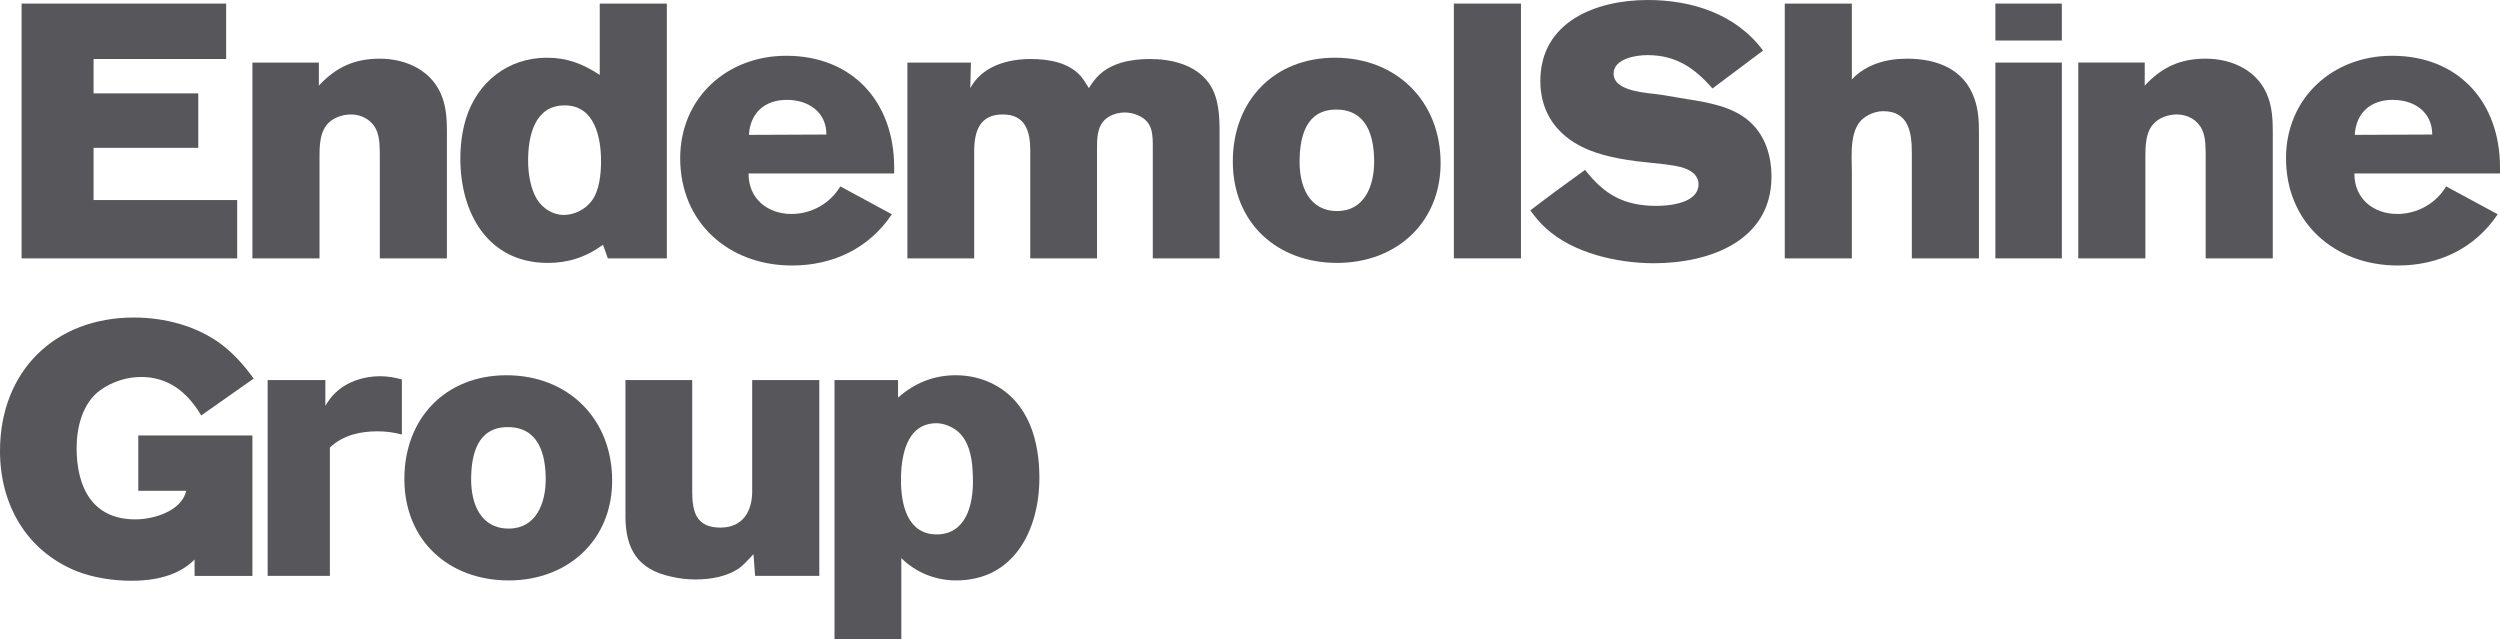
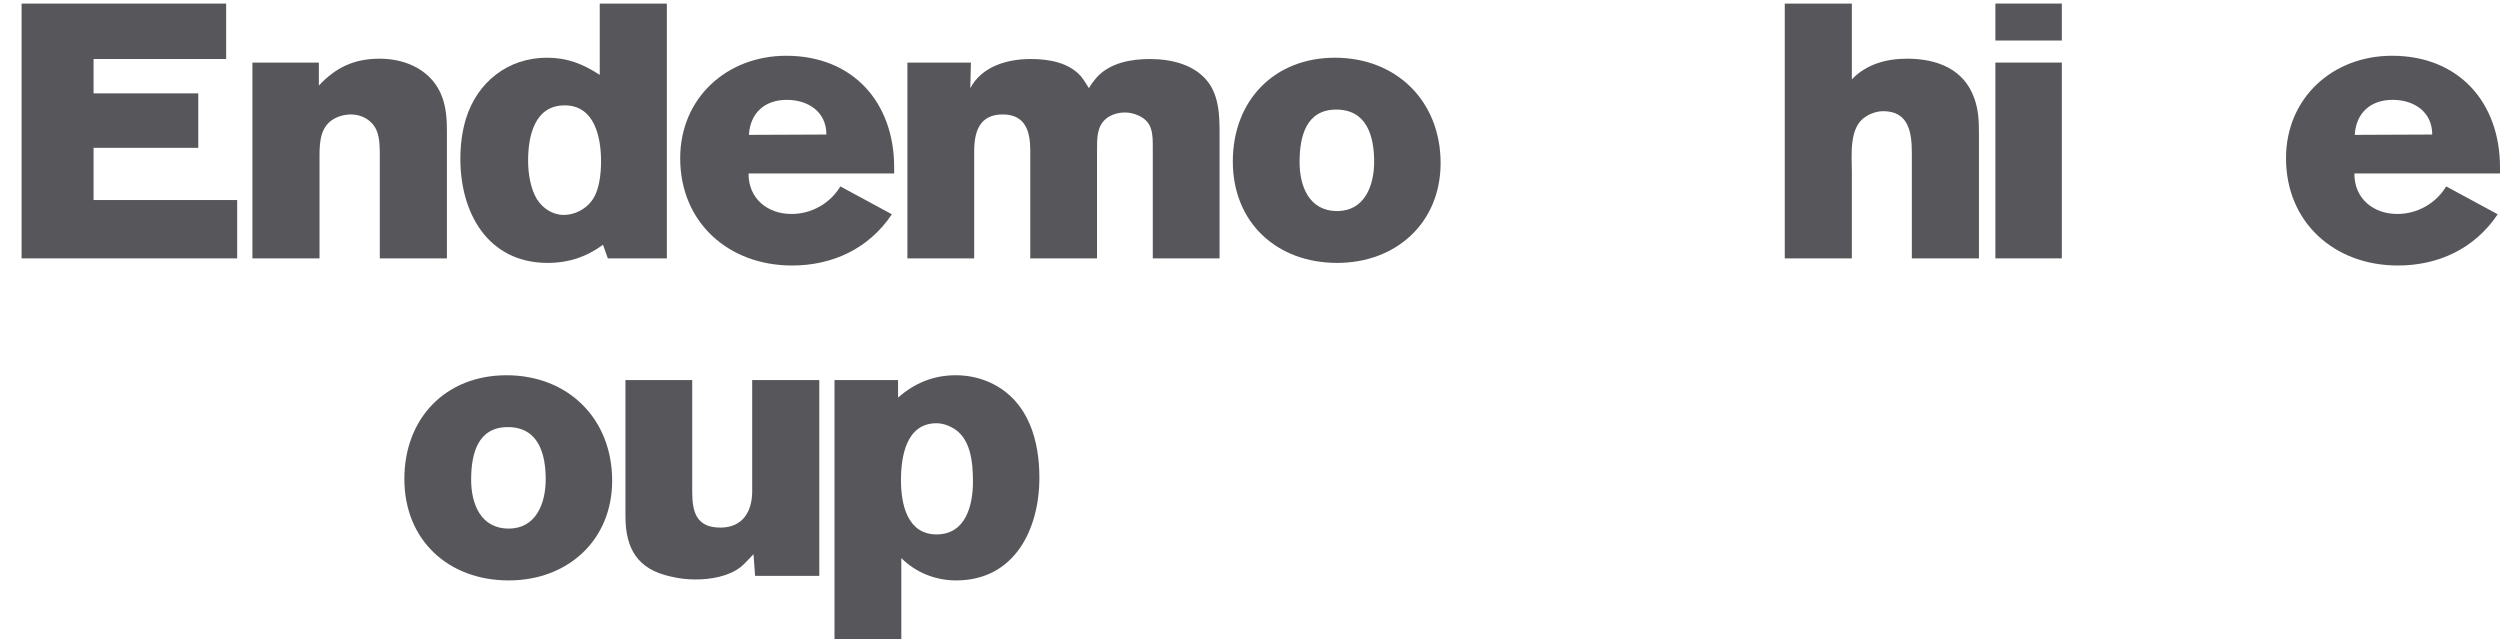
<svg xmlns="http://www.w3.org/2000/svg" version="1.1" id="Layer_1" x="0px" y="0px" width="1000px" height="255.639px" viewBox="0 0 1000 255.639" enable-background="new 0 0 1000 255.639" xml:space="preserve">
  <g>
    <polygon fill="#57575B" points="8.635,1.434 8.635,103.357 94.874,103.357 94.874,80.015 37.427,80.015 37.427,59.133    79.312,59.133 79.312,37.348 37.427,37.348 37.427,23.603 90.463,23.603 90.463,1.434  " />
    <path fill="#57575B" d="M151.922,103.354V63.547c0-3.504,0.137-8.436-1.42-11.673c-1.824-3.892-5.836-6.097-10.115-6.097   c-1.818,0-3.766,0.395-5.316,1.039c-6.741,2.726-7.263,9.201-7.263,15.432v41.106h-26.844V25.03h26.583v9.208   c6.879-7.393,14.266-10.764,24.375-10.764c10.768,0,21.269,4.928,25.027,15.562c1.557,4.276,1.816,8.947,1.816,13.484v50.835   H151.922z" />
    <path fill="#57575B" d="M243.141,103.354l-1.941-5.449c-6.742,4.931-13.882,7.263-22.051,7.263   c-24.114,0-35.006-20.103-35.006-41.628c0-5.442,0.646-10.757,2.202-15.949c4.54-14.784,16.858-24.508,32.42-24.508   c8.169,0,14.39,2.472,21.132,6.875V1.43h26.844v101.924H243.141z M211.241,64.319c0,4.931,0.913,11.021,3.498,15.304   c2.339,3.759,6.358,6.348,10.768,6.348c4.149,0,8.429-2.071,11.021-5.442c3.245-4.022,3.889-11.024,3.889-16.073   c0-9.341-2.462-22.307-14.526-22.307C213.711,42.148,211.241,54.593,211.241,64.319" />
    <path fill="#57575B" d="M356.75,85.71c-9.203,13.751-23.723,20.493-39.93,20.493c-25.294,0-44.744-17.112-44.744-42.917   c0-24.125,18.682-40.979,42.406-40.979c26.713,0,43.181,18.676,43.181,44.604v2.466h-58.229c-0.124,9.986,7.523,16.21,17.125,16.21   c8.031,0,15.425-4.146,19.581-11.021L356.75,85.71z M299.571,53.945l30.993-0.133c0-9.074-7.263-13.868-15.829-13.868   C305.922,39.944,300.086,45.125,299.571,53.945" />
    <path fill="#57575B" d="M461.116,103.351V59.395c0-5.576,0.13-10.634-5.837-13.227c-1.687-0.778-3.497-1.173-5.315-1.173   c-2.592,0-5.445,0.782-7.523,2.466c-3.759,3.114-3.628,8.168-3.628,12.579v43.312h-26.707V60.173   c0-7.654-1.947-14.396-11.028-14.396c-9.204,0-11.405,6.742-11.405,14.784v42.79h-26.715V25.03h25.411l-0.254,10.24   c4.671-8.813,14.911-11.667,24.114-11.667c7.133,0,15.171,1.3,20.103,6.869c1.166,1.434,2.201,3.117,3.244,4.797   c0.775-1.419,1.811-2.72,2.847-4.019c5.322-6.094,13.881-7.647,21.528-7.647c8.553,0,18.154,2.206,23.47,9.462   c4.149,5.709,4.403,13.103,4.403,19.848v50.438H461.116z" />
    <path fill="#57575B" d="M493.125,64.576c0-24.248,16.46-41.49,40.842-41.49c24.629,0,42.275,17.372,42.275,42.138   c0,23.991-17.9,39.94-41.37,39.94C510.758,105.165,493.125,89.088,493.125,64.576 M519.832,64.836   c0,9.595,3.758,19.581,15.04,19.581c11.021,0,14.787-10.247,14.787-19.715c0-10.113-2.854-20.87-15.172-20.87   C522.293,43.833,519.832,54.85,519.832,64.836" />
-     <rect x="581.544" y="1.426" fill="#57575B" width="26.844" height="101.917" />
-     <path fill="#57575B" d="M618.217,91.159c-2.339-2.071-4.28-4.537-6.098-7.002c7.256-5.576,14.52-10.891,21.913-16.21   c7.777,9.989,15.691,14.399,28.531,14.399c5.569,0,16.858-1.173,16.858-8.687c0-3.381-2.729-5.318-5.577-6.358   c-4.025-1.56-14.656-2.205-19.58-2.86c-8.566-1.166-17.126-2.849-24.512-7.386c-8.95-5.576-13.614-14.139-13.614-24.636   c0-23.861,22.434-32.42,42.92-32.42c17.764,0,35.273,5.576,46.165,20.232l-20.227,15.164c-7.271-8.295-14.656-13.35-26.062-13.35   c-4.548,0-13.491,1.423-13.491,7.394c0,7.517,14.259,7.651,19.581,8.556l6.872,1.166c8.553,1.422,17.503,2.462,24.896,7.133   c8.43,5.445,11.796,14.653,11.796,24.378c0,25.802-25.026,34.625-46.939,34.625C647.001,105.298,629.107,101.272,618.217,91.159" />
    <path fill="#57575B" d="M764.733,103.351V61.205c0-8.035-1.165-16.731-11.404-16.731c-2.34,0-4.802,0.778-6.873,2.078   c-7.002,4.153-5.713,15.431-5.713,22.307v34.492h-26.838V1.43h26.838v30.339c5.713-6.094,13.881-8.299,22.05-8.299   c11.804,0,22.825,4.022,26.967,15.956c1.558,4.403,1.817,8.68,1.817,13.35v50.575H764.733z" />
    <path fill="#57575B" d="M798.156,1.426h26.575V16.21h-26.575V1.426z M798.156,25.03h26.575v78.321h-26.575V25.03z" />
-     <path fill="#57575B" d="M882.268,103.351V63.537c0-3.498,0.138-8.429-1.419-11.666c-1.824-3.892-5.844-6.097-10.117-6.097   c-1.817,0-3.765,0.395-5.315,1.039c-6.741,2.727-7.263,9.201-7.263,15.432v41.106H831.31V25.027h26.583v9.207   c6.88-7.393,14.266-10.764,24.375-10.764c10.769,0,21.269,4.928,25.026,15.562c1.557,4.276,1.818,8.947,1.818,13.484v50.835   H882.268z" />
    <path fill="#57575B" d="M999.088,85.71c-9.211,13.751-23.723,20.493-39.937,20.493c-25.287,0-44.745-17.115-44.745-42.927   c0-24.114,18.683-40.973,42.406-40.973c26.721,0,43.188,18.676,43.188,44.604v2.466h-58.228c-0.131,9.986,7.522,16.21,17.118,16.21   c8.038,0,15.431-4.153,19.581-11.018L999.088,85.71z M941.902,53.945l30.993-0.133c0-9.074-7.263-13.872-15.822-13.872   C948.26,39.94,942.423,45.122,941.902,53.945" />
-     <path fill="#57575B" d="M30.39,228.364C10.295,220.099,0,201.527,0,180.429c0-31.926,21.872-53.417,53.537-53.417   c12.332,0,25.054,3.309,34.972,10.688c5.082,3.813,9.279,8.642,12.969,13.73l-20.987,14.746   c-5.459-9.149-12.969-15.384-24.032-15.384c-5.85,0-11.57,1.899-16.275,5.22c-7.126,5.089-9.541,14.869-9.541,23.141   c0,15.514,6.104,28.6,23.525,28.6c7.25,0,18.442-3.292,20.349-11.44H55.314v-22.125h45.65v56.191H77.823v-6.591   c-6.365,6.611-16.275,8.519-25.047,8.519C45.396,232.307,37.386,231.155,30.39,228.364" />
-     <path fill="#57575B" d="M107.061,230.359v-78.324h23.086v10.247c1.166-1.811,2.332-3.628,3.896-5.048   c4.794-4.678,11.536-6.748,18.017-6.748c2.978,0,5.838,0.514,8.69,1.289v22.05c-3.237-0.905-6.481-1.296-9.726-1.296   c-7.002,0-13.875,1.556-19.066,6.475v51.355H107.061z" />
    <path fill="#57575B" d="M161.744,191.588c0-24.252,16.467-41.487,40.849-41.487c24.628,0,42.269,17.366,42.269,42.139   c0,23.991-17.894,39.93-41.363,39.93C179.384,232.169,161.744,216.1,161.744,191.588 M188.457,191.848   c0,9.596,3.752,19.581,15.041,19.581c11.021,0,14.787-10.246,14.787-19.711c0-10.116-2.854-20.877-15.172-20.877   C190.92,170.841,188.457,181.863,188.457,191.848" />
    <path fill="#57575B" d="M302.041,230.359l-0.646-8.683c-1.694,1.688-3.243,3.628-5.191,5.186   c-4.925,3.758-11.927,4.924-18.024,4.924c-3.367,0-6.611-0.384-9.855-1.166c-13.223-2.853-18.147-11.028-18.147-24.114v-54.471   h26.707v44.607c0,8.039,1.563,14.396,11.282,14.396c8.943,0,12.709-6.48,12.709-14.52v-44.484h26.844v78.324H302.041z" />
    <path fill="#57575B" d="M333.803,255.639V152.035h25.417v7.01c6.618-5.843,14.266-8.95,23.079-8.95   c5.191,0,10.377,1.166,14.917,3.498c14.259,7.263,18.538,22.694,18.538,37.475c0,20.747-9.986,41.103-33.325,41.103   c-8.161,0-16.076-3.106-21.905-8.943v32.413H333.803z M360.386,192.103c0,9.471,2.469,21.658,14.266,21.658   c11.673,0,14.526-11.673,14.526-21.008c0-7.783-0.782-18.023-8.689-21.912c-1.688-0.913-3.889-1.55-5.837-1.55   C362.457,169.292,360.386,182.638,360.386,192.103" />
  </g>
</svg>